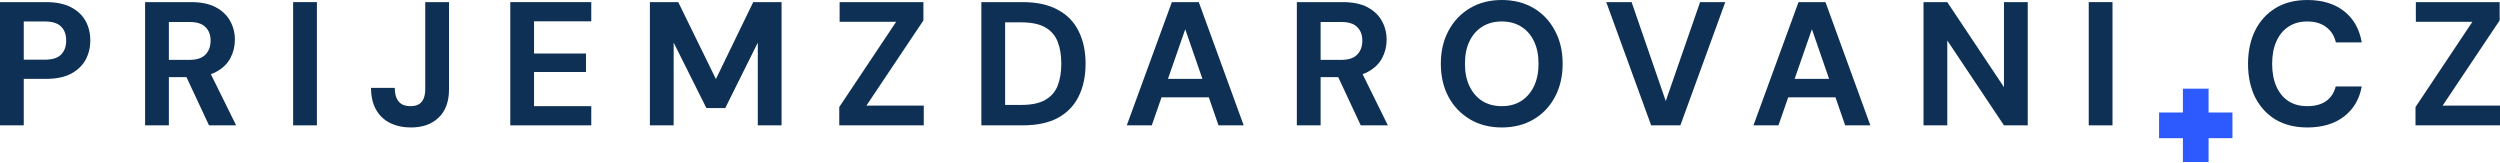
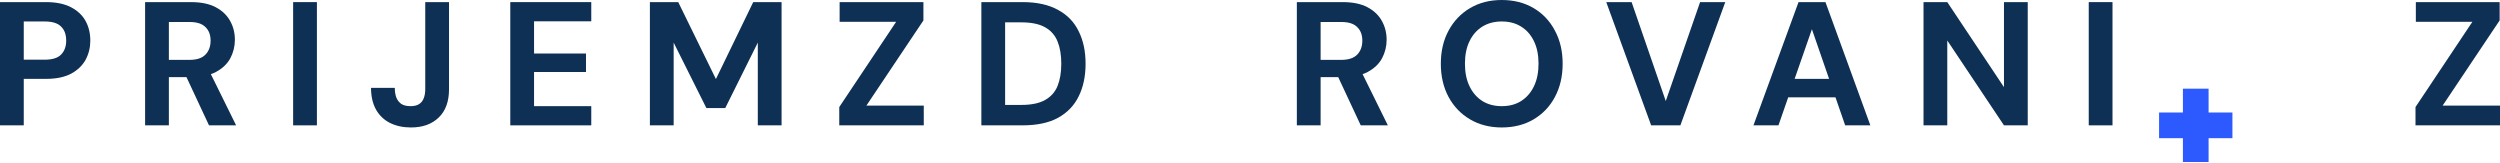
<svg xmlns="http://www.w3.org/2000/svg" width="368" height="24" viewBox="0 0 368 24" fill="none">
  <path fill-rule="evenodd" clip-rule="evenodd" d="M321.325 23.849V13.052H325.104V23.849H321.325Z" fill="#2C5AFF" />
  <path fill-rule="evenodd" clip-rule="evenodd" d="M317.816 16.561L328.613 16.561L328.613 20.34L317.816 20.34L317.816 16.561Z" fill="#2C5AFF" />
  <path d="M355.562 18.451V15.756L363.932 3.213H355.613V0.311H367.948V3.006L359.552 15.548H368V18.451H355.562Z" fill="#0E3055" />
-   <path d="M339.643 18.762C337.829 18.762 336.266 18.373 334.953 17.596C333.657 16.801 332.655 15.704 331.947 14.304C331.256 12.888 330.91 11.255 330.91 9.407C330.91 7.558 331.256 5.926 331.947 4.509C332.655 3.092 333.657 1.987 334.953 1.192C336.266 0.397 337.829 0 339.643 0C341.837 0 343.634 0.544 345.033 1.633C346.433 2.721 347.305 4.259 347.65 6.245H343.841C343.617 5.278 343.141 4.526 342.416 3.991C341.708 3.438 340.775 3.161 339.617 3.161C338.546 3.161 337.622 3.421 336.844 3.939C336.084 4.44 335.497 5.157 335.082 6.09C334.668 7.005 334.46 8.111 334.46 9.407C334.46 10.685 334.668 11.791 335.082 12.724C335.497 13.657 336.084 14.373 336.844 14.874C337.622 15.376 338.546 15.626 339.617 15.626C340.775 15.626 341.708 15.376 342.416 14.874C343.124 14.356 343.591 13.639 343.815 12.724H347.65C347.305 14.607 346.433 16.084 345.033 17.155C343.634 18.226 341.837 18.762 339.643 18.762Z" fill="#0E3055" />
  <path d="M307.462 18.451V0.311H310.96V18.451H307.462Z" fill="#0E3055" />
  <path d="M283.142 18.451V0.311H286.64L294.984 12.827V0.311H298.483V18.451H294.984L286.64 5.96V18.451H283.142Z" fill="#0E3055" />
  <path d="M258.109 18.451L264.743 0.311H268.708L275.316 18.451H271.61L266.713 4.302L261.789 18.451H258.109ZM261.038 14.33L261.971 11.609H271.196L272.103 14.33H261.038Z" fill="#0E3055" />
  <path d="M243.049 18.451L236.441 0.311H240.173L245.2 14.874L250.253 0.311H253.959L247.351 18.451H243.049Z" fill="#0E3055" />
  <path d="M221.056 18.762C219.294 18.762 217.739 18.364 216.392 17.57C215.044 16.775 213.99 15.678 213.23 14.278C212.47 12.862 212.09 11.229 212.09 9.381C212.09 7.532 212.47 5.908 213.23 4.509C213.99 3.092 215.044 1.987 216.392 1.192C217.739 0.397 219.294 0 221.056 0C222.835 0 224.399 0.397 225.746 1.192C227.094 1.987 228.139 3.092 228.882 4.509C229.642 5.908 230.022 7.532 230.022 9.381C230.022 11.229 229.642 12.862 228.882 14.278C228.139 15.678 227.094 16.775 225.746 17.57C224.399 18.364 222.835 18.762 221.056 18.762ZM221.056 15.626C222.162 15.626 223.112 15.376 223.907 14.874C224.719 14.356 225.349 13.631 225.798 12.698C226.247 11.765 226.472 10.659 226.472 9.381C226.472 8.085 226.247 6.979 225.798 6.064C225.349 5.131 224.719 4.414 223.907 3.913C223.112 3.412 222.162 3.161 221.056 3.161C219.968 3.161 219.017 3.412 218.206 3.913C217.394 4.414 216.763 5.131 216.314 6.064C215.865 6.979 215.64 8.085 215.64 9.381C215.64 10.659 215.865 11.765 216.314 12.698C216.763 13.631 217.394 14.356 218.206 14.874C219.017 15.376 219.968 15.626 221.056 15.626Z" fill="#0E3055" />
  <path d="M190.896 18.451V0.311H197.659C199.127 0.311 200.337 0.561 201.287 1.062C202.237 1.563 202.945 2.237 203.412 3.084C203.878 3.913 204.112 4.837 204.112 5.856C204.112 6.824 203.887 7.731 203.438 8.577C202.989 9.407 202.28 10.081 201.313 10.599C200.363 11.1 199.136 11.35 197.633 11.35H194.394V18.451H190.896ZM200.302 18.451L196.571 10.469H200.354L204.293 18.451H200.302ZM194.394 8.811H197.452C198.506 8.811 199.283 8.552 199.784 8.033C200.285 7.515 200.535 6.833 200.535 5.986C200.535 5.14 200.285 4.474 199.784 3.991C199.3 3.49 198.523 3.239 197.452 3.239H194.394V8.811Z" fill="#0E3055" />
-   <path d="M165.863 18.451L172.497 0.311H176.462L183.07 18.451H179.364L174.467 4.302L169.543 18.451H165.863ZM168.792 14.33L169.724 11.609H178.95L179.857 14.33H168.792Z" fill="#0E3055" />
  <path d="M144.456 18.451V0.311H150.52C152.628 0.311 154.364 0.691 155.729 1.451C157.111 2.194 158.13 3.248 158.786 4.613C159.46 5.96 159.797 7.55 159.797 9.381C159.797 11.212 159.46 12.81 158.786 14.175C158.13 15.522 157.119 16.576 155.754 17.336C154.39 18.079 152.645 18.451 150.52 18.451H144.456ZM147.954 15.445H150.338C151.824 15.445 152.99 15.203 153.837 14.719C154.701 14.235 155.314 13.544 155.677 12.646C156.04 11.73 156.221 10.642 156.221 9.381C156.221 8.102 156.04 7.014 155.677 6.116C155.314 5.2 154.701 4.5 153.837 4.017C152.99 3.533 151.824 3.291 150.338 3.291H147.954V15.445Z" fill="#0E3055" />
  <path d="M123.54 18.451V15.756L131.91 3.213H123.592V0.311H135.927V3.006L127.531 15.548H135.979V18.451H123.54Z" fill="#0E3055" />
  <path d="M95.664 18.451V0.311H99.836L105.382 11.635L110.875 0.311H115.048V18.451H111.549V6.271L106.755 15.911H103.982L99.162 6.271V18.451H95.664Z" fill="#0E3055" />
  <path d="M75.114 18.451V0.311H87.035V3.136H78.613V7.878H86.257V10.599H78.613V15.626H87.035V18.451H75.114Z" fill="#0E3055" />
  <path d="M60.498 18.762C59.323 18.762 58.286 18.537 57.388 18.088C56.507 17.639 55.825 16.982 55.341 16.118C54.857 15.237 54.615 14.175 54.615 12.931H58.114C58.114 13.484 58.191 13.967 58.347 14.382C58.52 14.78 58.77 15.091 59.098 15.315C59.444 15.522 59.884 15.626 60.42 15.626C60.938 15.626 61.353 15.531 61.664 15.341C61.992 15.134 62.225 14.849 62.364 14.486C62.519 14.106 62.597 13.657 62.597 13.138V0.311H66.095V13.138C66.095 14.952 65.585 16.343 64.566 17.31C63.564 18.278 62.208 18.762 60.498 18.762Z" fill="#0E3055" />
  <path d="M43.149 18.451V0.311H46.648V18.451H43.149Z" fill="#0E3055" />
  <path d="M21.359 18.451V0.311H28.123C29.591 0.311 30.801 0.561 31.751 1.062C32.701 1.563 33.409 2.237 33.876 3.084C34.342 3.913 34.575 4.837 34.575 5.856C34.575 6.824 34.351 7.731 33.902 8.577C33.453 9.407 32.744 10.081 31.777 10.599C30.827 11.1 29.6 11.35 28.097 11.35H24.858V18.451H21.359ZM30.766 18.451L27.035 10.469H30.818L34.757 18.451H30.766ZM24.858 8.811H27.916C28.969 8.811 29.747 8.552 30.248 8.033C30.749 7.515 30.999 6.833 30.999 5.986C30.999 5.14 30.749 4.474 30.248 3.991C29.764 3.49 28.987 3.239 27.916 3.239H24.858V8.811Z" fill="#0E3055" />
  <path d="M0 18.451V0.311H6.789C8.258 0.311 9.476 0.561 10.443 1.062C11.411 1.563 12.128 2.237 12.594 3.084C13.061 3.93 13.294 4.898 13.294 5.986C13.294 6.988 13.069 7.912 12.62 8.759C12.171 9.605 11.463 10.296 10.495 10.832C9.528 11.35 8.292 11.609 6.789 11.609H3.498V18.451H0ZM3.498 8.785H6.582C7.705 8.785 8.508 8.534 8.992 8.033C9.493 7.515 9.744 6.833 9.744 5.986C9.744 5.088 9.493 4.397 8.992 3.913C8.508 3.412 7.705 3.161 6.582 3.161H3.498V8.785Z" fill="#0E3055" />
</svg>